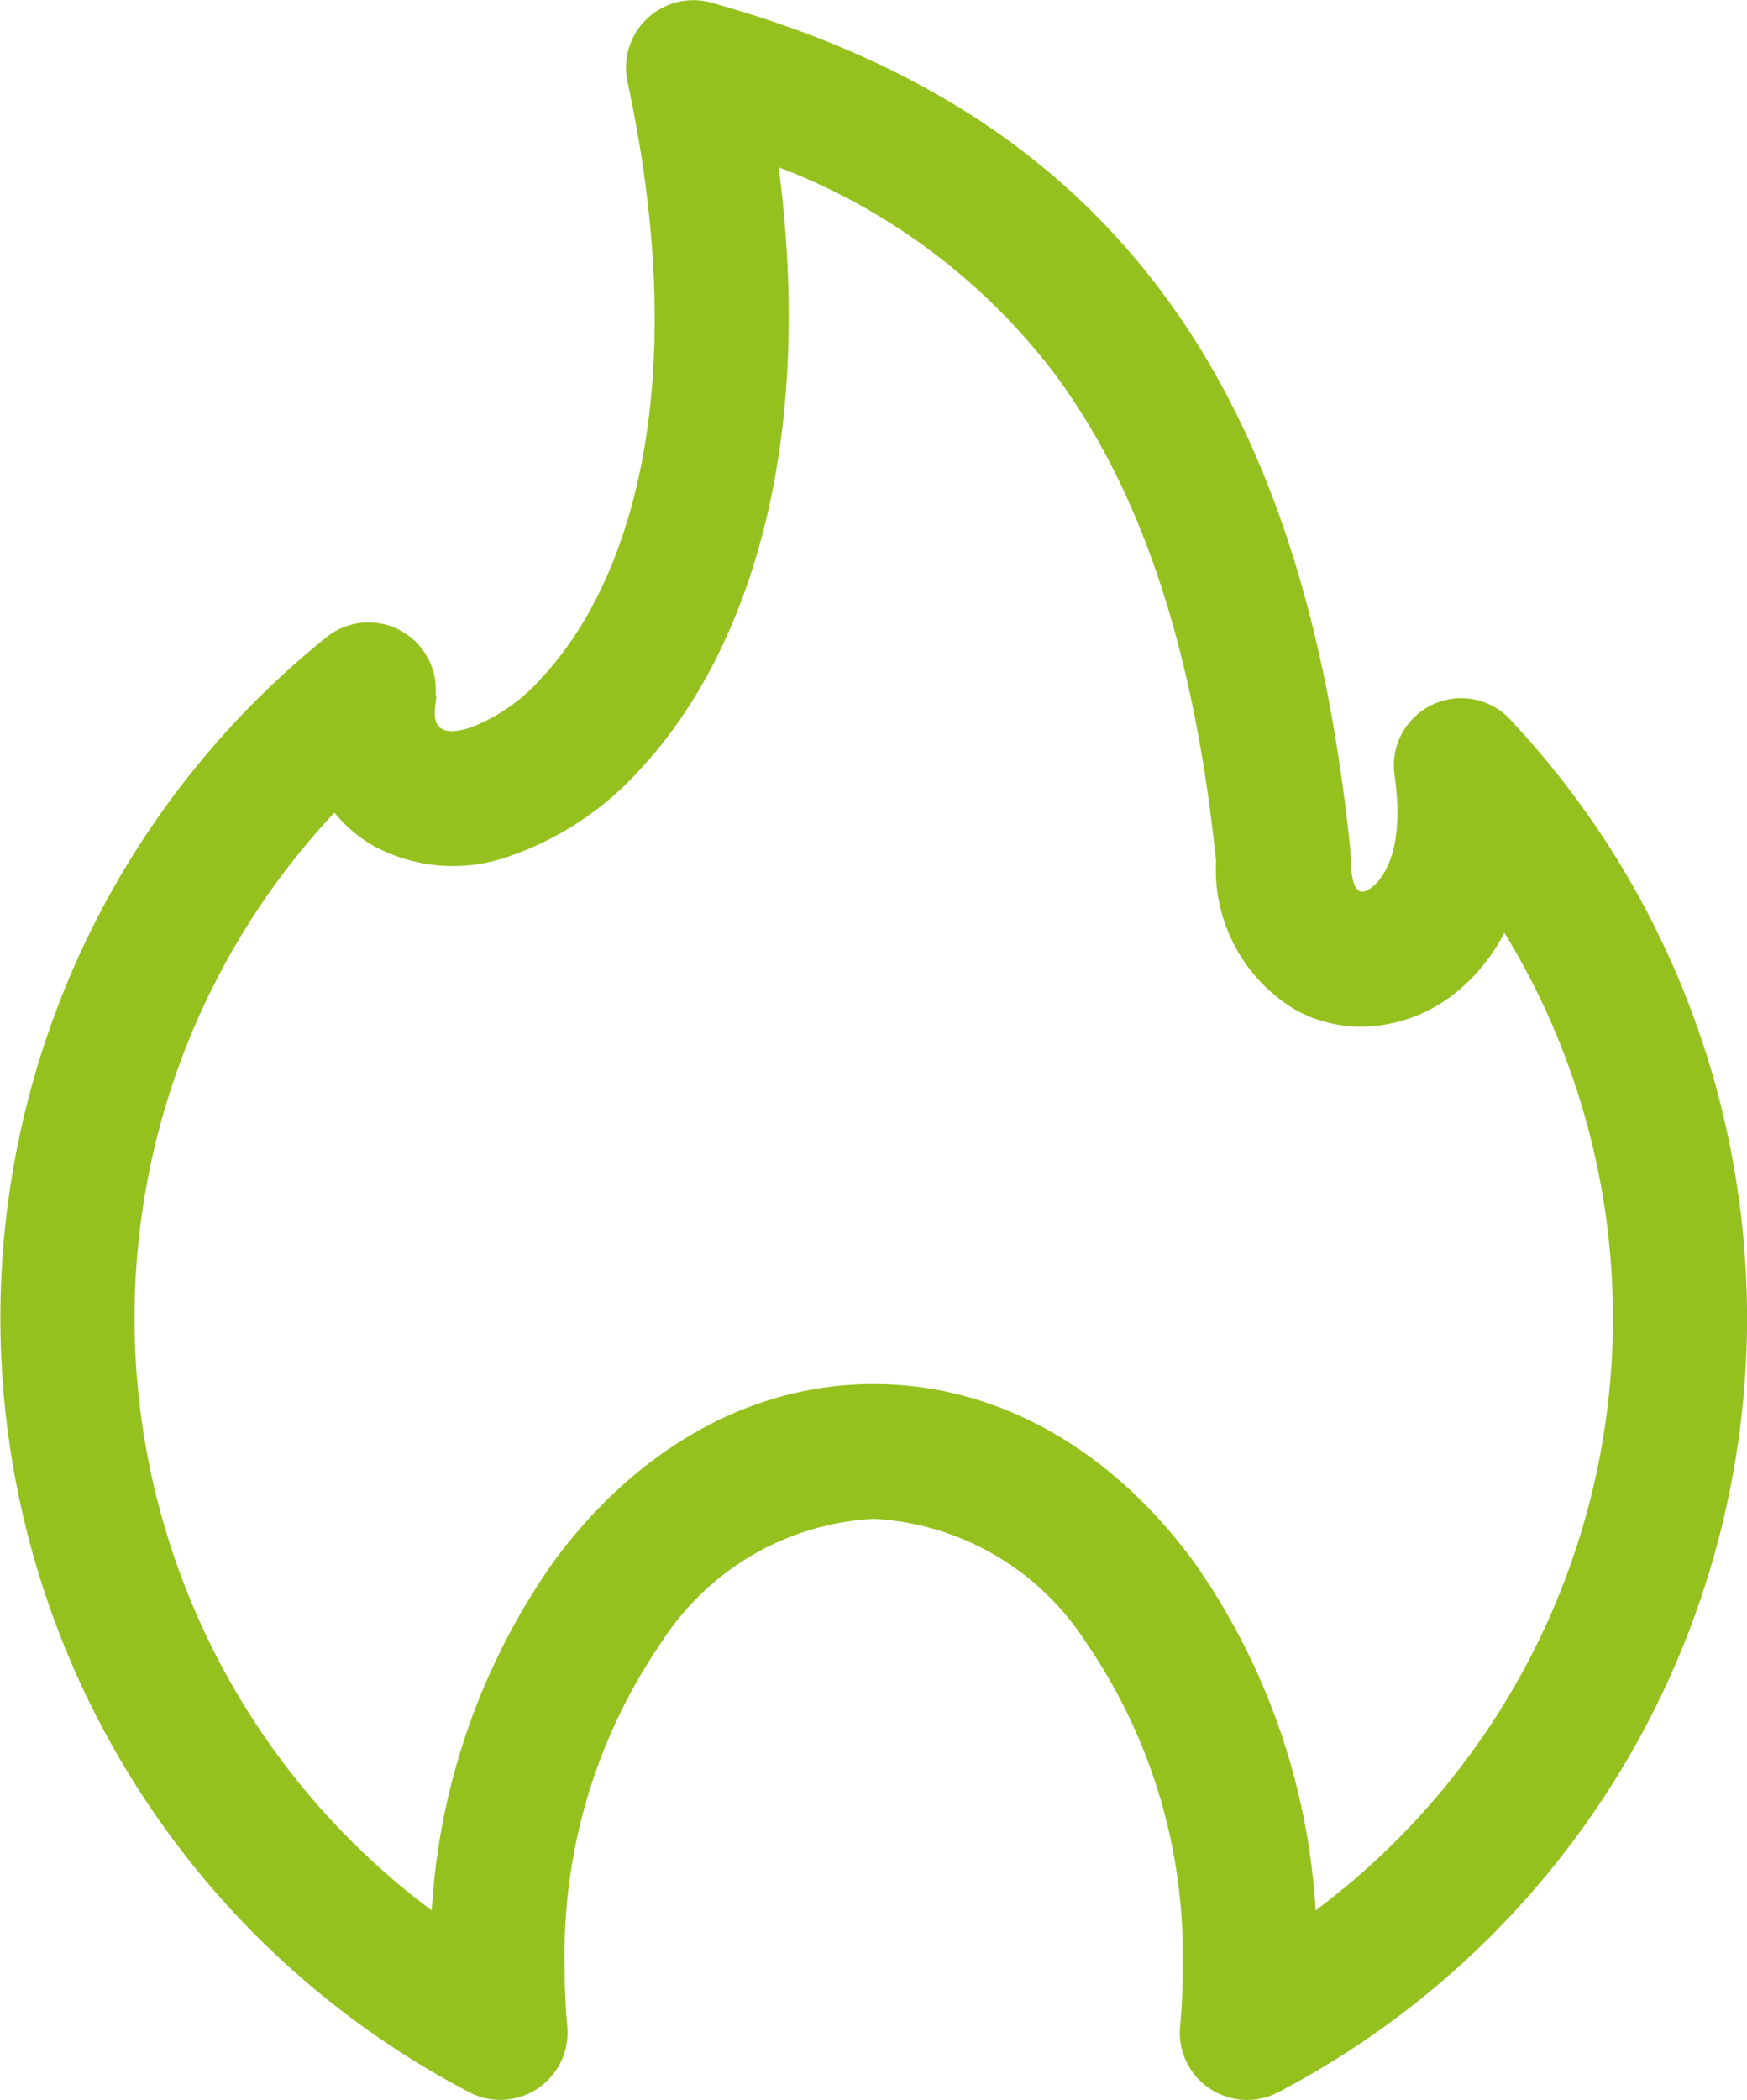
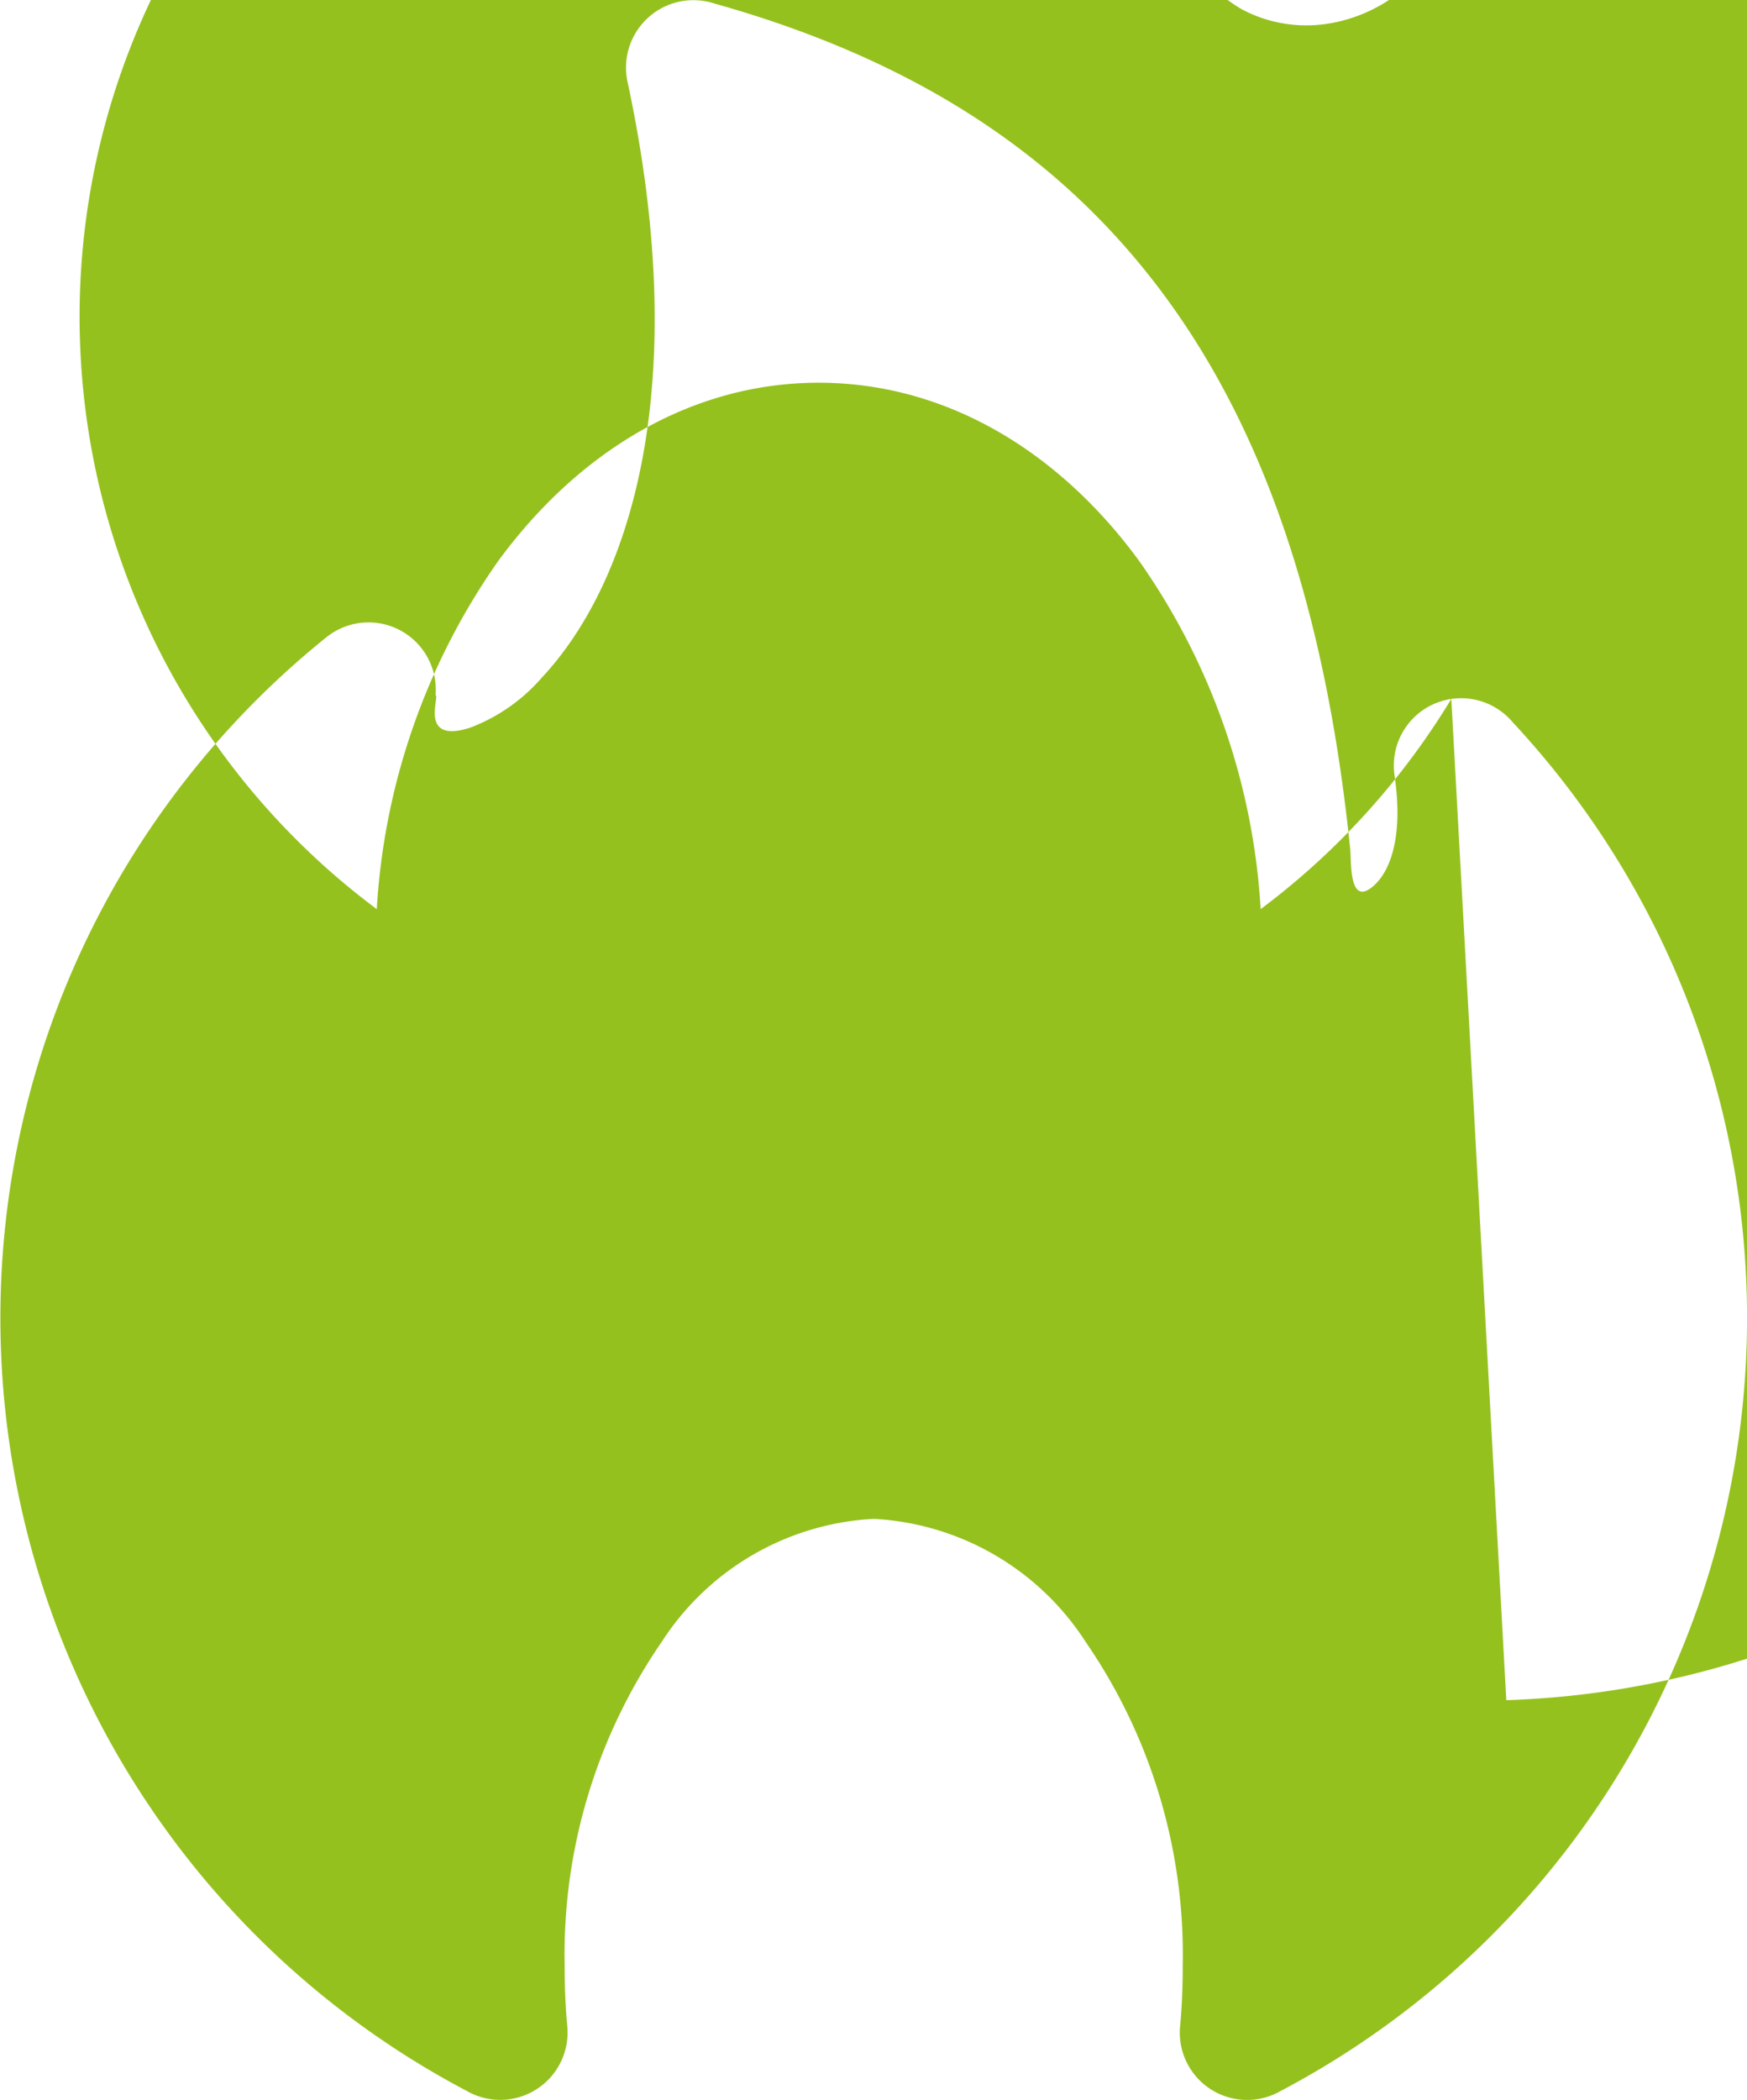
<svg xmlns="http://www.w3.org/2000/svg" width="52.294" height="62.833" viewBox="0 0 52.294 62.833">
-   <path id="Tracé_510" data-name="Tracé 510" d="M-242.546,87.8a2.016,2.016,0,0,0-1.7,2.287c.264,1.793-.106,2.874-.657,3.332-.711.588-.632-.751-.669-1.123-.732-7.151-2.586-12.633-5.711-16.767-3.158-4.178-7.544-6.915-13.306-8.533a2.018,2.018,0,0,0-1.057-.062,2.018,2.018,0,0,0-1.561,2.389c2,9.309,0,15.1-2.561,17.836a5.338,5.338,0,0,1-2.146,1.5c-1.556.5-.9-.957-1.037-.97a2.015,2.015,0,0,0-.438-1.428,2.013,2.013,0,0,0-2.831-.306,26.144,26.144,0,0,0-6.751,8.195A26.141,26.141,0,0,0-272.02,129.45a2.013,2.013,0,0,0,1.19.26,2.015,2.015,0,0,0,1.822-2.19v0c-.058-.61-.079-1.206-.079-1.819a16.5,16.5,0,0,1,2.907-9.689,8.048,8.048,0,0,1,6.344-3.678,8.05,8.05,0,0,1,6.344,3.68,16.5,16.5,0,0,1,2.906,9.689c0,.613-.021,1.208-.079,1.819a2.013,2.013,0,0,0,.26,1.189,2.015,2.015,0,0,0,2.752.741,26.154,26.154,0,0,0,5.64-4.006,26.147,26.147,0,0,0,1.3-36.954A2.016,2.016,0,0,0-242.546,87.8Zm1.645,29.962a22.249,22.249,0,0,1-5.707,6.289,20.155,20.155,0,0,0-3.636-10.417c-2.414-3.3-5.8-5.334-9.593-5.334s-7.179,2.039-9.593,5.334a20.151,20.151,0,0,0-3.636,10.417,22.044,22.044,0,0,1-1.912-1.6,22.109,22.109,0,0,1-1-31.251,4.205,4.205,0,0,0,1.109.963,5,5,0,0,0,4.179.325,9.35,9.35,0,0,0,3.865-2.584c2.911-3.116,5.31-9.064,4.145-18.013a18.745,18.745,0,0,1,8.175,6.068c2.661,3.521,4.258,8.324,4.916,14.685a4.889,4.889,0,0,0,2.424,4.486,4.118,4.118,0,0,0,2.514.435,4.633,4.633,0,0,0,2.314-1.038,5.6,5.6,0,0,0,1.379-1.732A22.077,22.077,0,0,1-240.9,117.759Z" transform="translate(285.989 -66.886)" fill="#95c11f" />
+   <path id="Tracé_510" data-name="Tracé 510" d="M-242.546,87.8a2.016,2.016,0,0,0-1.7,2.287c.264,1.793-.106,2.874-.657,3.332-.711.588-.632-.751-.669-1.123-.732-7.151-2.586-12.633-5.711-16.767-3.158-4.178-7.544-6.915-13.306-8.533a2.018,2.018,0,0,0-1.057-.062,2.018,2.018,0,0,0-1.561,2.389c2,9.309,0,15.1-2.561,17.836a5.338,5.338,0,0,1-2.146,1.5c-1.556.5-.9-.957-1.037-.97a2.015,2.015,0,0,0-.438-1.428,2.013,2.013,0,0,0-2.831-.306,26.144,26.144,0,0,0-6.751,8.195A26.141,26.141,0,0,0-272.02,129.45a2.013,2.013,0,0,0,1.19.26,2.015,2.015,0,0,0,1.822-2.19v0c-.058-.61-.079-1.206-.079-1.819a16.5,16.5,0,0,1,2.907-9.689,8.048,8.048,0,0,1,6.344-3.678,8.05,8.05,0,0,1,6.344,3.68,16.5,16.5,0,0,1,2.906,9.689c0,.613-.021,1.208-.079,1.819a2.013,2.013,0,0,0,.26,1.189,2.015,2.015,0,0,0,2.752.741,26.154,26.154,0,0,0,5.64-4.006,26.147,26.147,0,0,0,1.3-36.954A2.016,2.016,0,0,0-242.546,87.8Za22.249,22.249,0,0,1-5.707,6.289,20.155,20.155,0,0,0-3.636-10.417c-2.414-3.3-5.8-5.334-9.593-5.334s-7.179,2.039-9.593,5.334a20.151,20.151,0,0,0-3.636,10.417,22.044,22.044,0,0,1-1.912-1.6,22.109,22.109,0,0,1-1-31.251,4.205,4.205,0,0,0,1.109.963,5,5,0,0,0,4.179.325,9.35,9.35,0,0,0,3.865-2.584c2.911-3.116,5.31-9.064,4.145-18.013a18.745,18.745,0,0,1,8.175,6.068c2.661,3.521,4.258,8.324,4.916,14.685a4.889,4.889,0,0,0,2.424,4.486,4.118,4.118,0,0,0,2.514.435,4.633,4.633,0,0,0,2.314-1.038,5.6,5.6,0,0,0,1.379-1.732A22.077,22.077,0,0,1-240.9,117.759Z" transform="translate(285.989 -66.886)" fill="#95c11f" />
</svg>